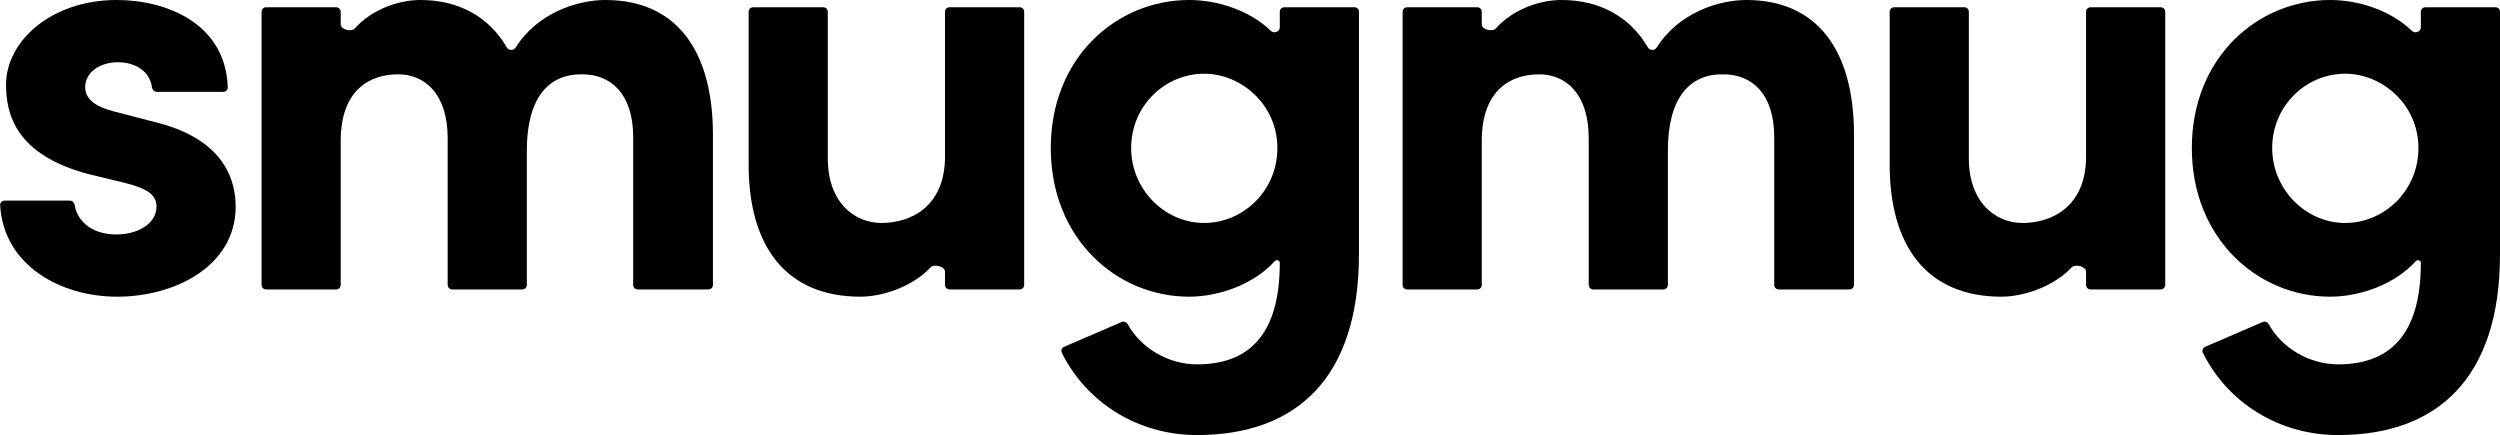
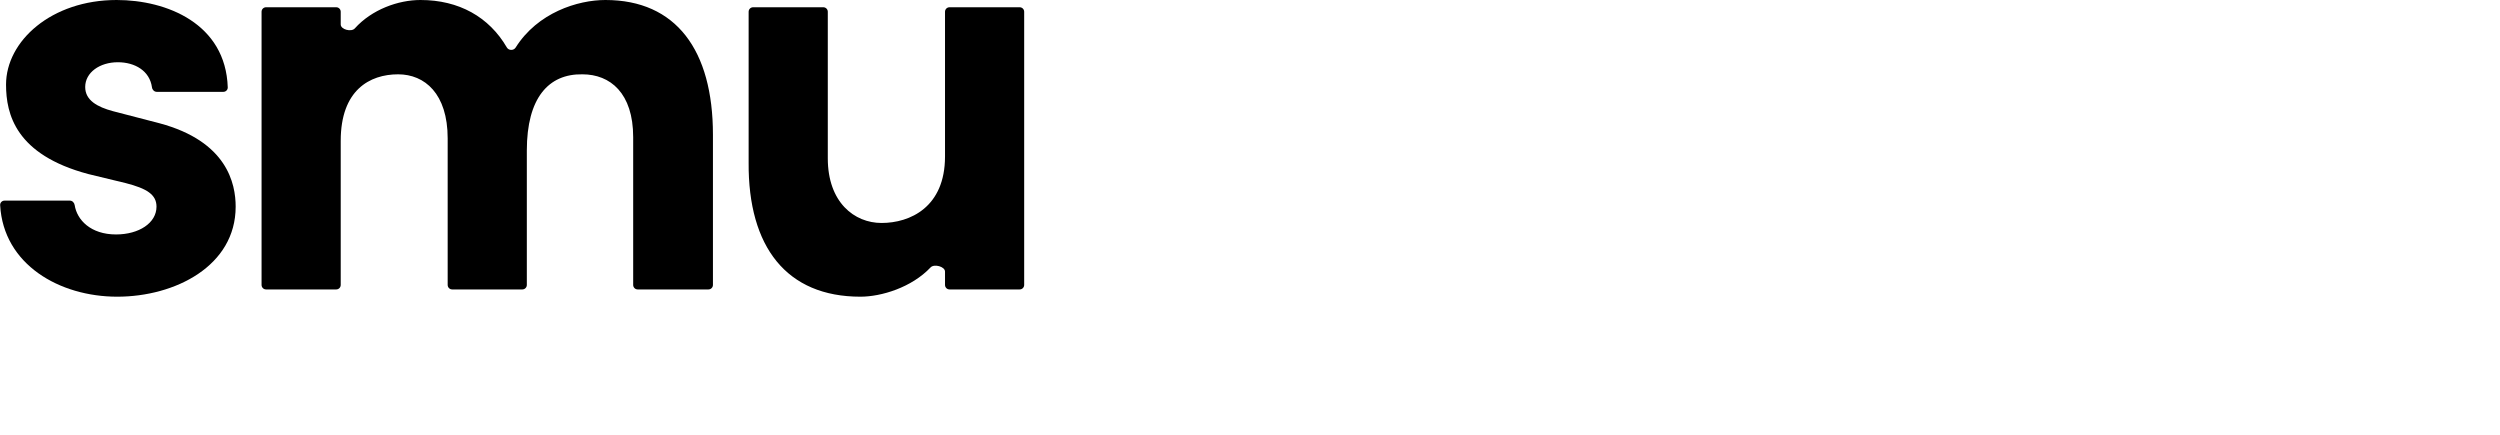
<svg xmlns="http://www.w3.org/2000/svg" width="1114" height="194" viewBox="0 0 1114 194" fill="none">
-   <path d="M1074.73 13.751C1076.11 15.094 1078.73 14.168 1078.73 12.239V5.231C1078.73 4.127 1079.62 3.231 1080.73 3.231H1112C1113.1 3.231 1114 4.127 1114 5.231V113.357C1114 168.285 1086.27 193.864 1041.84 193.864C1015.63 193.864 992.735 179.576 981.603 157.209C981.103 156.203 981.568 154.994 982.599 154.55L1008.28 143.475C1009.28 143.047 1010.42 143.491 1010.94 144.44C1016.77 155.083 1029.06 162.361 1041.84 162.361C1064.46 162.361 1078.73 149.706 1078.73 117.126C1078.73 116.014 1077.26 115.508 1076.51 116.335C1066.98 126.915 1051.28 132.205 1038.34 132.205C1006.03 132.205 976.68 106.356 976.68 65.968C976.68 25.579 1006.03 0 1038.34 0C1050.73 0 1065.15 4.466 1074.73 13.751ZM1045.07 99.355C1062.3 99.355 1077.65 85.085 1077.65 65.968C1077.65 46.581 1061.5 32.849 1045.07 32.849C1027.3 32.849 1012.49 47.389 1012.49 65.968C1012.49 84.277 1027.3 99.355 1045.07 99.355Z" fill="black" />
-   <path d="M929.551 69.737V5.231C929.551 4.127 930.447 3.231 931.551 3.231H962.824C963.928 3.231 964.824 4.127 964.824 5.231V126.974C964.824 128.078 963.928 128.974 962.824 128.974H931.551C930.447 128.974 929.551 128.078 929.551 126.974V121.03C929.551 118.755 924.691 117.486 923.131 119.142C914.675 128.115 901.145 132.205 891.856 132.205C859.006 132.205 841.774 110.126 842.043 72.43V5.231C842.043 4.127 842.939 3.231 844.043 3.231H875.316C876.42 3.231 877.316 4.127 877.316 5.231V70.545C877.316 90.201 889.163 99.355 901.28 99.355C913.935 99.355 929.551 92.355 929.551 69.737Z" fill="black" />
-   <path d="M778.21 0C809.713 0 826.138 22.348 826.138 60.044V126.974C826.138 128.078 825.242 128.974 824.138 128.974H792.596C791.492 128.974 790.596 128.078 790.596 126.974V61.121C790.596 41.465 780.364 33.118 767.979 33.118C752.9 32.849 743.207 43.62 743.207 67.045V126.974C743.207 128.078 742.312 128.974 741.207 128.974H709.935C708.83 128.974 707.935 128.078 707.935 126.974V61.66C707.935 41.735 697.703 33.118 685.856 33.118C673.201 33.118 660.276 40.119 660.276 62.737V126.974C660.276 128.078 659.381 128.974 658.276 128.974H627.004C625.899 128.974 625.004 128.078 625.004 126.974V5.231C625.004 4.127 625.899 3.231 627.004 3.231H658.276C659.381 3.231 660.276 4.127 660.276 5.231V10.896C660.276 13.17 665.017 14.367 666.536 12.674C674.119 4.225 685.915 0 695.818 0C712.929 0 726.385 7.537 734.294 21.138C735.132 22.579 737.331 22.604 738.218 21.193C748.009 5.612 765.916 0 778.21 0Z" fill="black" />
-   <path d="M566.276 13.751C567.661 15.094 570.276 14.168 570.276 12.239V5.231C570.276 4.127 571.171 3.231 572.276 3.231H603.548C604.653 3.231 605.548 4.127 605.548 5.231V113.357C605.548 168.285 577.815 193.864 533.388 193.864C507.177 193.864 484.283 179.576 473.151 157.209C472.651 156.203 473.116 154.994 474.147 154.55L499.83 143.475C500.824 143.047 501.973 143.491 502.493 144.44C508.314 155.083 520.608 162.361 533.388 162.361C556.005 162.361 570.276 149.706 570.276 117.126C570.276 116.014 568.805 115.508 568.061 116.335C558.528 126.915 542.828 132.205 529.887 132.205C497.577 132.205 468.228 106.356 468.228 65.968C468.228 25.579 497.577 0 529.887 0C542.278 0 556.7 4.466 566.276 13.751ZM536.619 99.355C553.851 99.355 569.199 85.085 569.199 65.968C569.199 46.581 553.043 32.849 536.619 32.849C518.848 32.849 504.039 47.389 504.039 65.968C504.039 84.277 518.848 99.355 536.619 99.355Z" fill="black" />
  <path d="M421.099 69.737V5.231C421.099 4.127 421.995 3.231 423.099 3.231H454.372C455.476 3.231 456.372 4.127 456.372 5.231V126.974C456.372 128.078 455.476 128.974 454.372 128.974H423.099C421.995 128.974 421.099 128.078 421.099 126.974V121.03C421.099 118.755 416.239 117.486 414.679 119.142C406.223 128.115 392.693 132.205 383.403 132.205C350.554 132.205 333.322 110.126 333.591 72.43V5.231C333.591 4.127 334.486 3.231 335.591 3.231H366.864C367.968 3.231 368.864 4.127 368.864 5.231V70.545C368.864 90.201 380.711 99.355 392.827 99.355C405.482 99.355 421.099 92.355 421.099 69.737Z" fill="black" />
  <path d="M269.759 0C301.262 0 317.686 22.348 317.686 60.044V126.974C317.686 128.078 316.791 128.974 315.686 128.974H284.144C283.04 128.974 282.144 128.078 282.144 126.974V61.121C282.144 41.465 271.913 33.118 259.527 33.118C244.449 32.849 234.755 43.62 234.755 67.045V126.974C234.755 128.078 233.86 128.974 232.755 128.974H201.483C200.378 128.974 199.483 128.078 199.483 126.974V61.66C199.483 41.735 189.251 33.118 177.404 33.118C164.749 33.118 151.824 40.119 151.824 62.737V126.974C151.824 128.078 150.929 128.974 149.824 128.974H118.552C117.447 128.974 116.552 128.078 116.552 126.974V5.231C116.552 4.127 117.447 3.231 118.552 3.231H149.825C150.929 3.231 151.824 4.127 151.824 5.231V10.896C151.824 13.17 156.565 14.367 158.085 12.674C165.667 4.225 177.464 0 187.366 0C204.477 0 217.933 7.537 225.843 21.138C226.681 22.579 228.88 22.604 229.767 21.193C239.558 5.612 257.464 0 269.759 0Z" fill="black" />
  <path d="M52.236 132.205C26.498 132.205 1.529 117.859 0.065 91.417C0.004 90.307 0.907 89.393 2.02 89.393H31.119C32.223 89.393 33.104 90.293 33.272 91.385C34.297 98.02 40.439 104.471 51.697 104.471C61.929 104.471 69.737 99.355 69.737 92.085C69.737 86.7 65.429 84.008 56.005 81.585L39.311 77.546C7.001 68.93 2.693 50.889 2.693 37.696C2.693 18.309 22.887 0 51.966 0C74.337 0 100.567 10.547 101.487 38.934C101.522 40.031 100.625 40.927 99.527 40.927H69.853C68.748 40.927 67.87 40.025 67.72 38.93C66.72 31.605 60.182 27.733 52.505 27.733C44.427 27.733 37.965 32.311 37.965 38.773C37.965 44.697 43.35 47.658 50.351 49.543L71.084 54.928C101.24 63.006 105.01 81.854 105.01 92.085C105.01 118.473 78.084 132.205 52.236 132.205Z" fill="black" />
</svg>